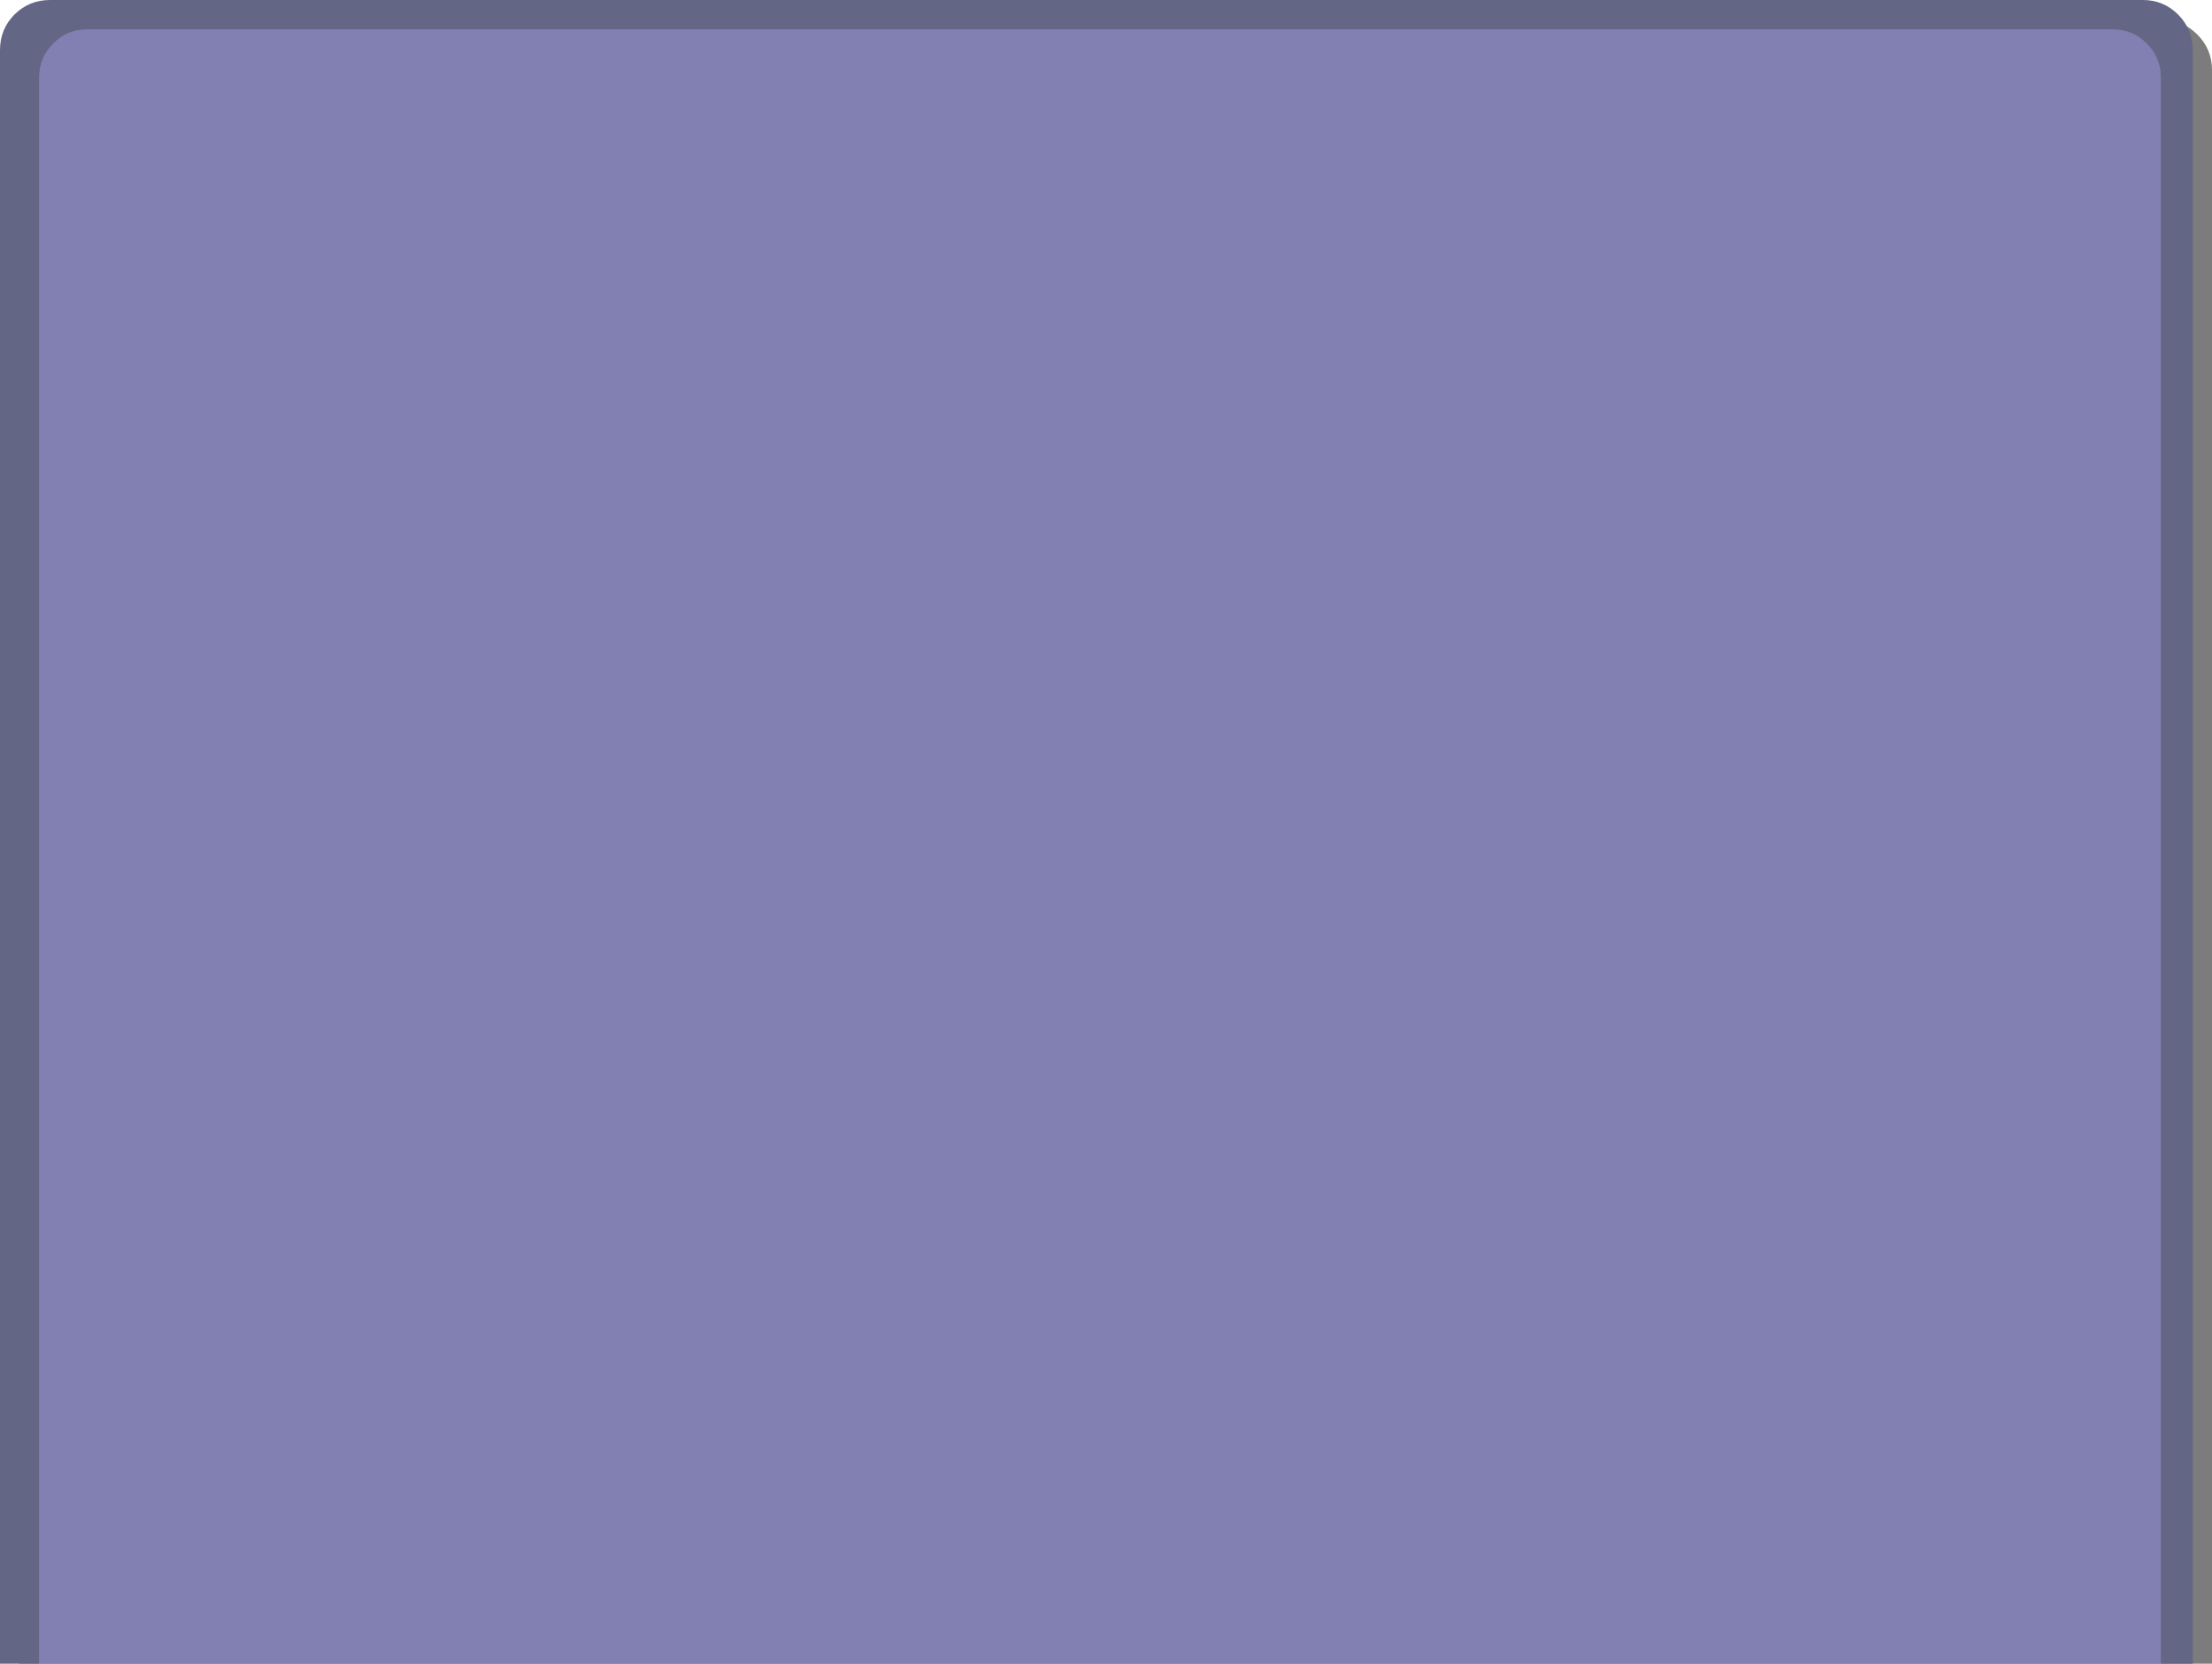
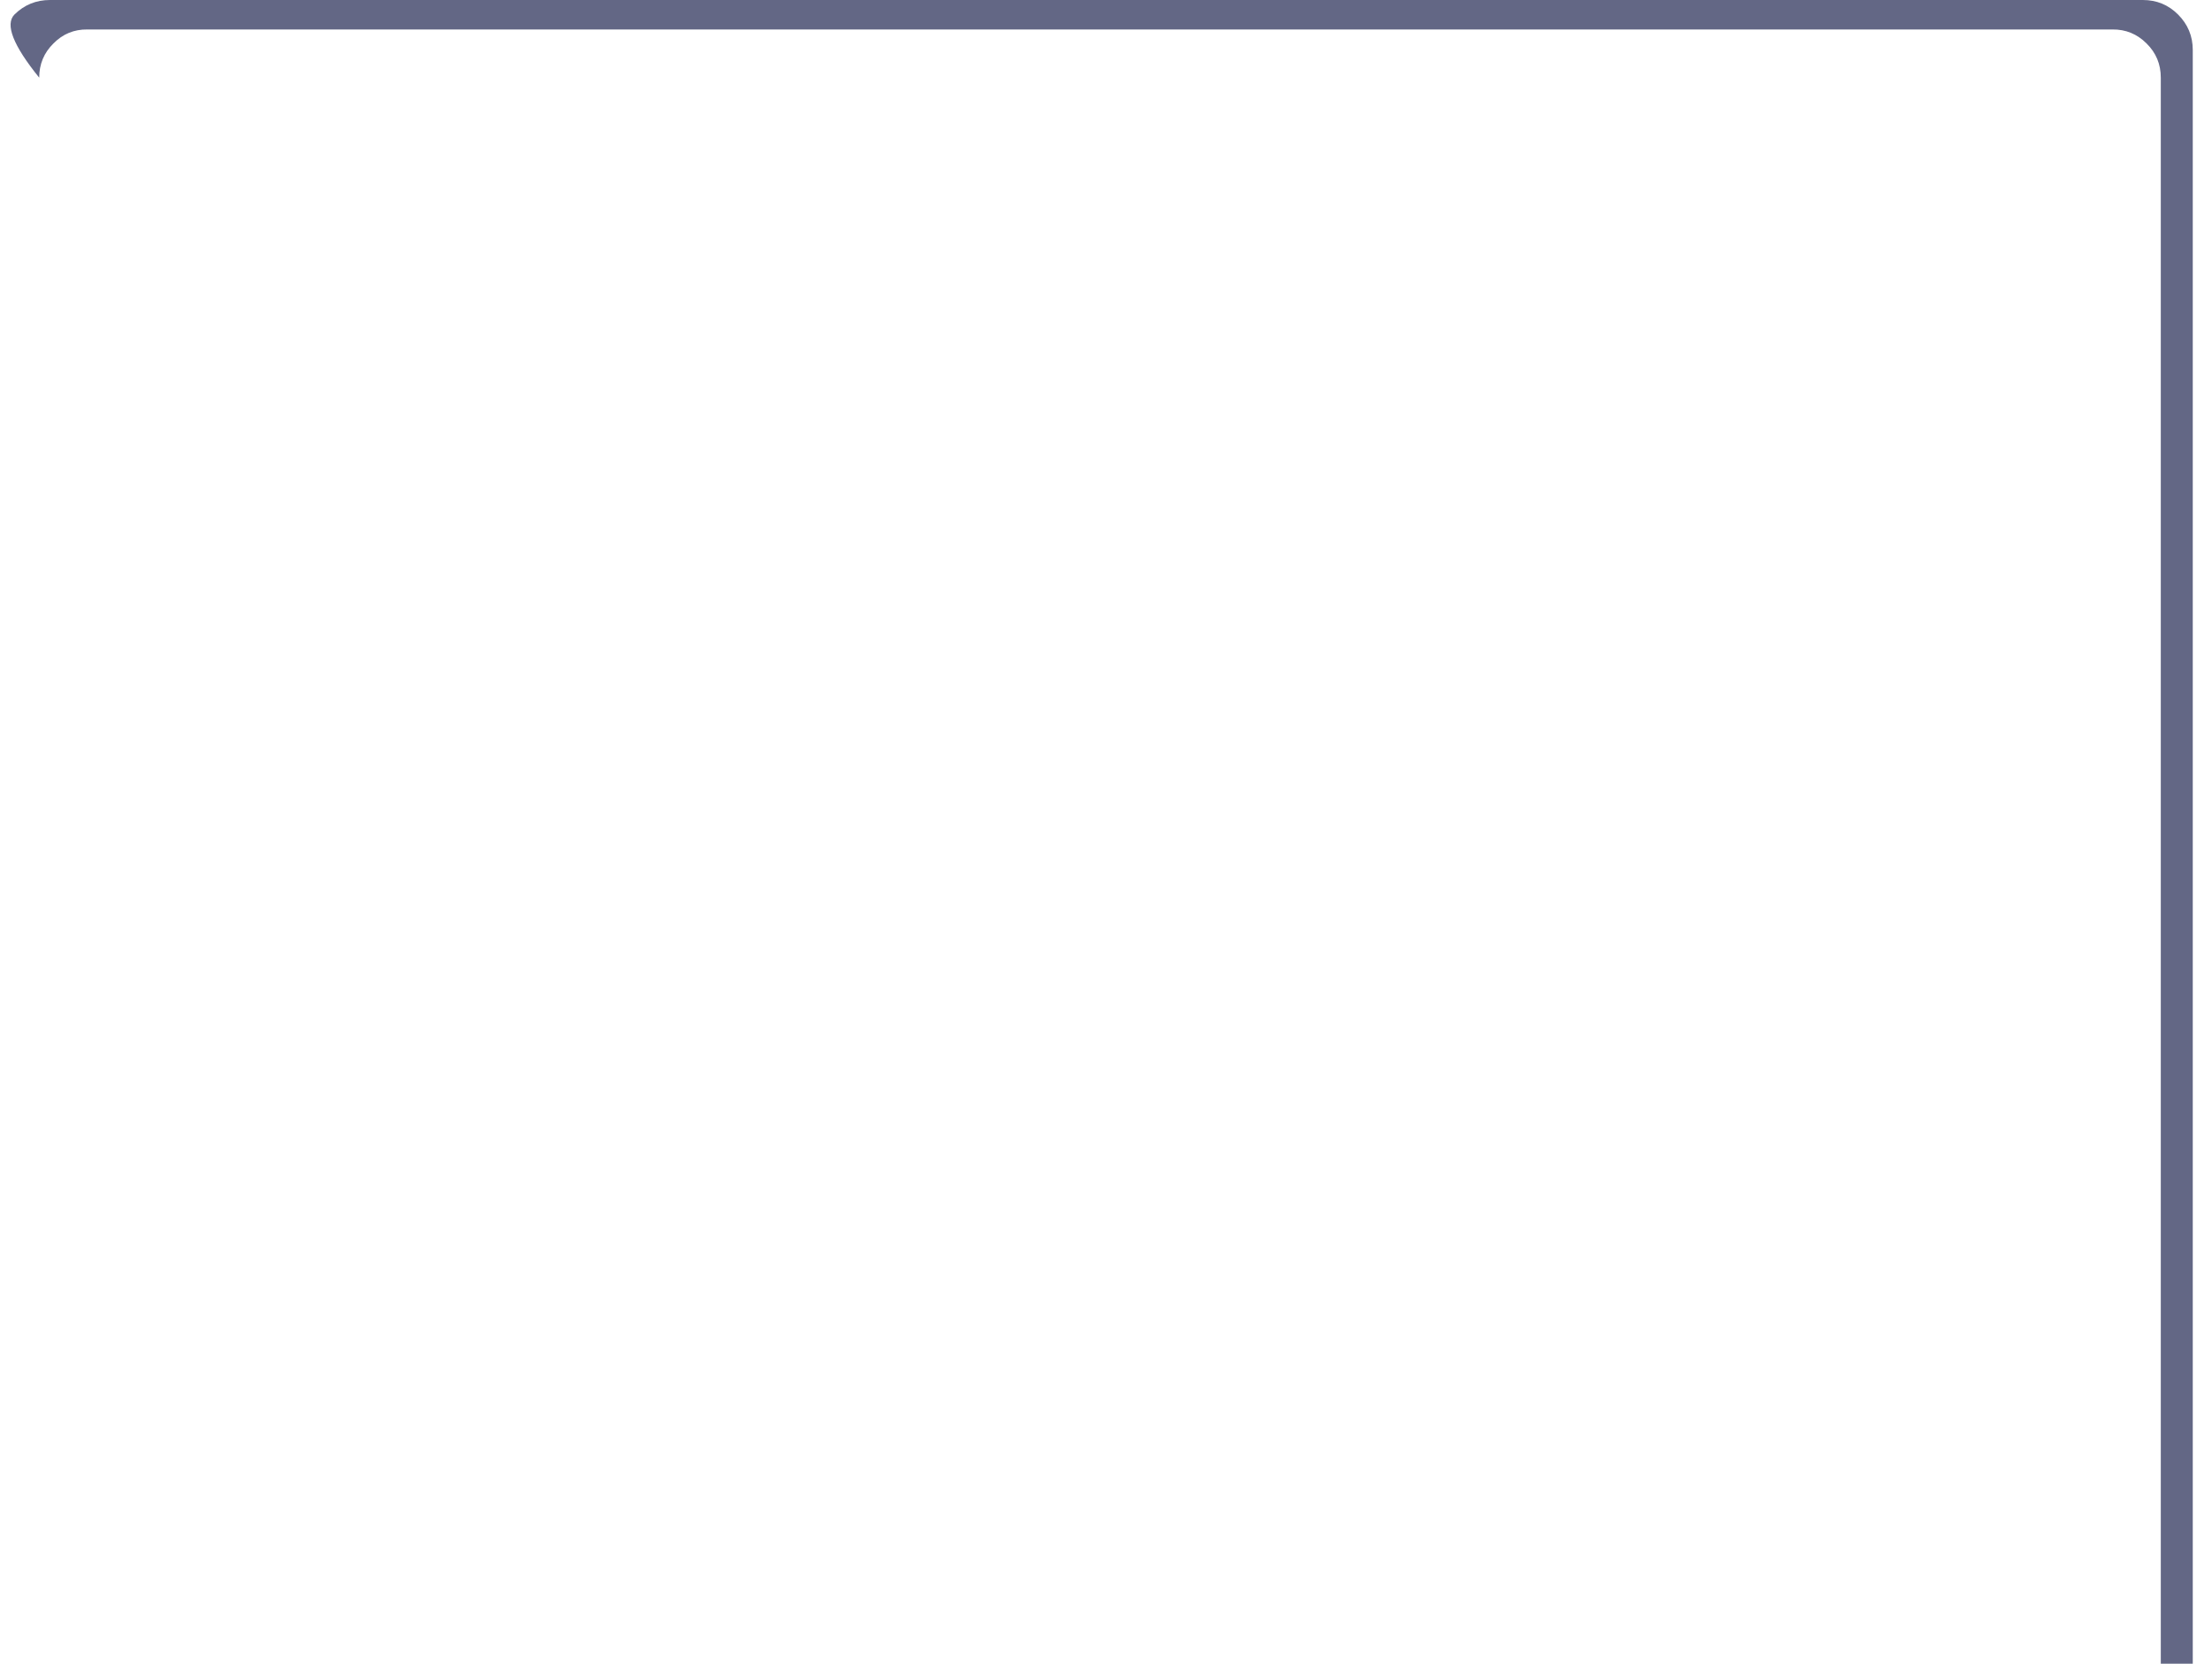
<svg xmlns="http://www.w3.org/2000/svg" height="333.1px" width="442.8px">
  <g transform="matrix(1.0, 0.0, 0.0, 1.0, 219.45, 216.95)">
-     <path d="M220.4 -210.05 Q223.35 -207.1 223.35 -202.95 L223.35 116.15 -215.6 116.15 -215.6 -202.95 Q-215.6 -207.1 -212.7 -210.05 -209.75 -212.95 -205.6 -212.95 L213.35 -212.95 Q217.5 -212.95 220.4 -210.05" fill="#000000" fill-opacity="0.514" fill-rule="evenodd" stroke="none" />
-     <path d="M213.1 116.15 L213.1 -201.4 Q213.1 -205.45 210.25 -208.25 207.4 -211.1 203.4 -211.05 L-201.95 -211.05 Q-205.95 -211.1 -208.75 -208.25 -211.6 -205.45 -211.6 -201.4 L-211.6 116.15 -219.45 116.15 -219.45 -206.95 Q-219.45 -211.1 -216.55 -214.05 -213.6 -216.95 -209.45 -216.95 L209.5 -216.95 Q213.65 -216.95 216.55 -214.05 219.5 -211.1 219.5 -206.95 L219.5 116.15 213.1 116.15" fill="#636785" fill-rule="evenodd" stroke="none" />
-     <path d="M-211.6 116.15 L-211.6 -201.4 Q-211.6 -205.45 -208.75 -208.25 -205.95 -211.1 -201.95 -211.05 L203.4 -211.05 Q207.4 -211.1 210.25 -208.25 213.1 -205.45 213.1 -201.4 L213.1 116.15 -211.6 116.15" fill="#8280b3" fill-rule="evenodd" stroke="none" />
+     <path d="M213.1 116.15 L213.1 -201.4 Q213.1 -205.45 210.25 -208.25 207.4 -211.1 203.4 -211.05 L-201.95 -211.05 Q-205.95 -211.1 -208.75 -208.25 -211.6 -205.45 -211.6 -201.4 Q-219.45 -211.1 -216.55 -214.05 -213.6 -216.95 -209.45 -216.95 L209.5 -216.95 Q213.65 -216.95 216.55 -214.05 219.5 -211.1 219.5 -206.95 L219.5 116.15 213.1 116.15" fill="#636785" fill-rule="evenodd" stroke="none" />
  </g>
</svg>